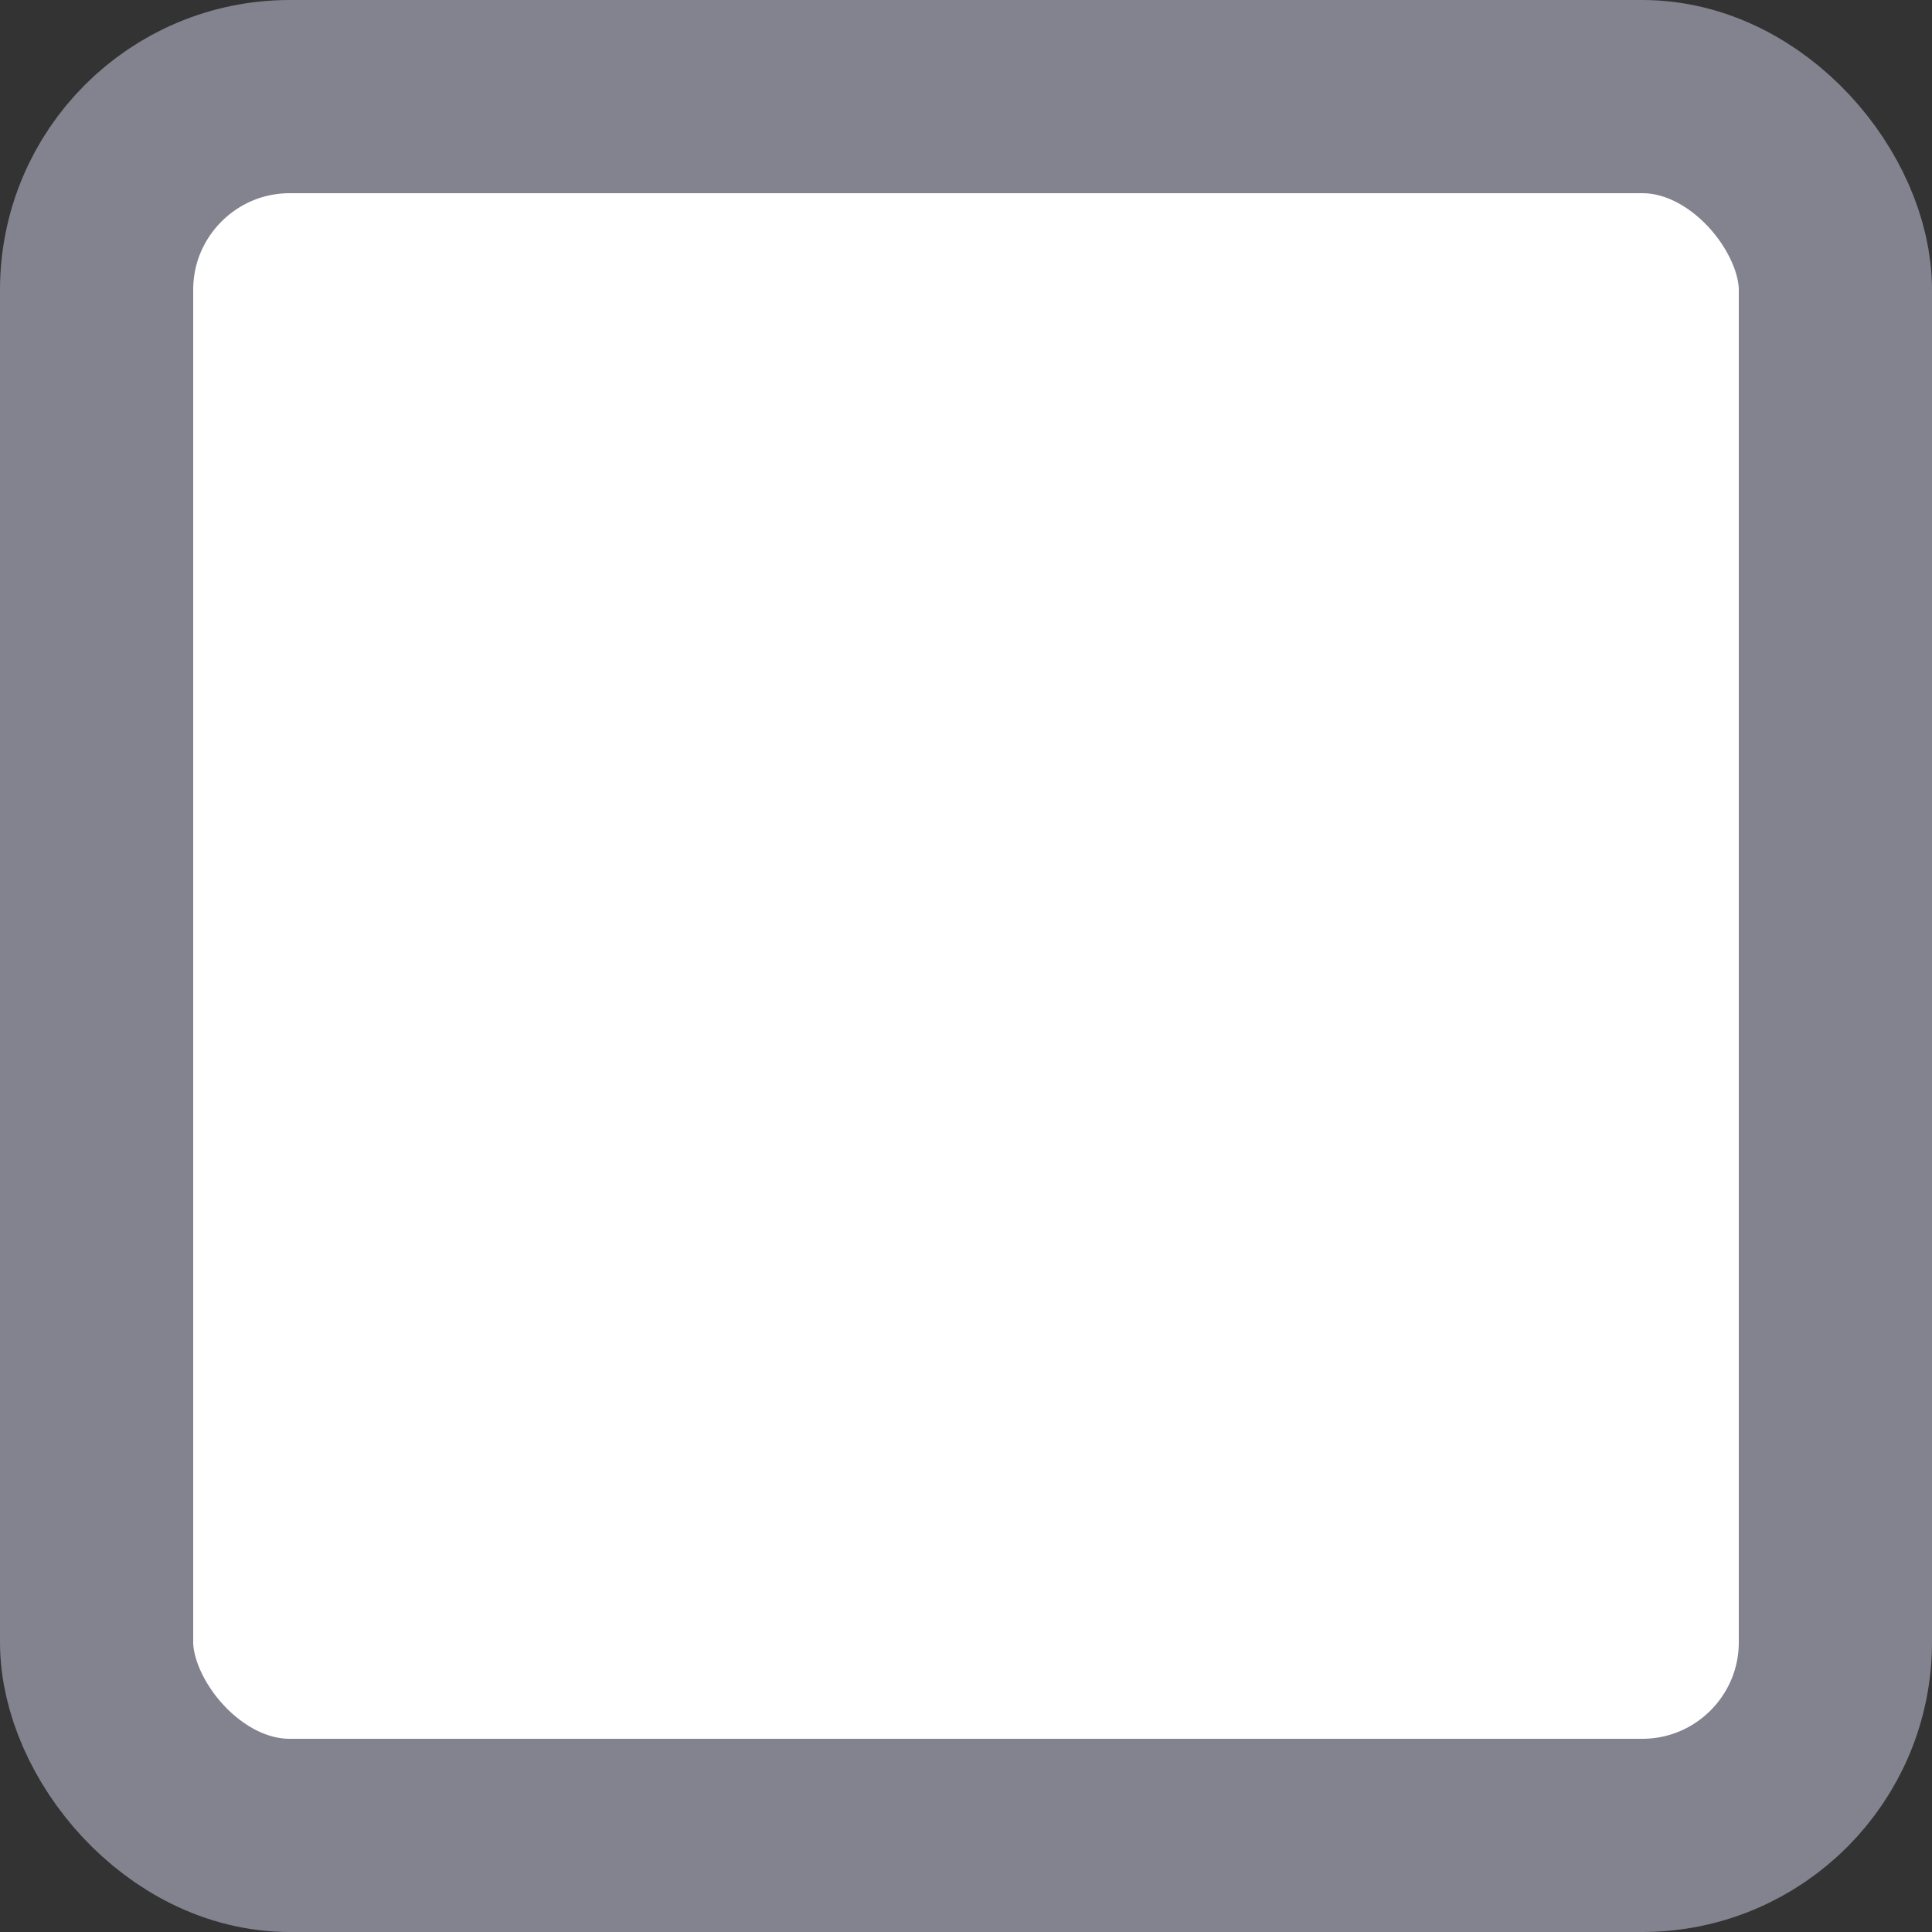
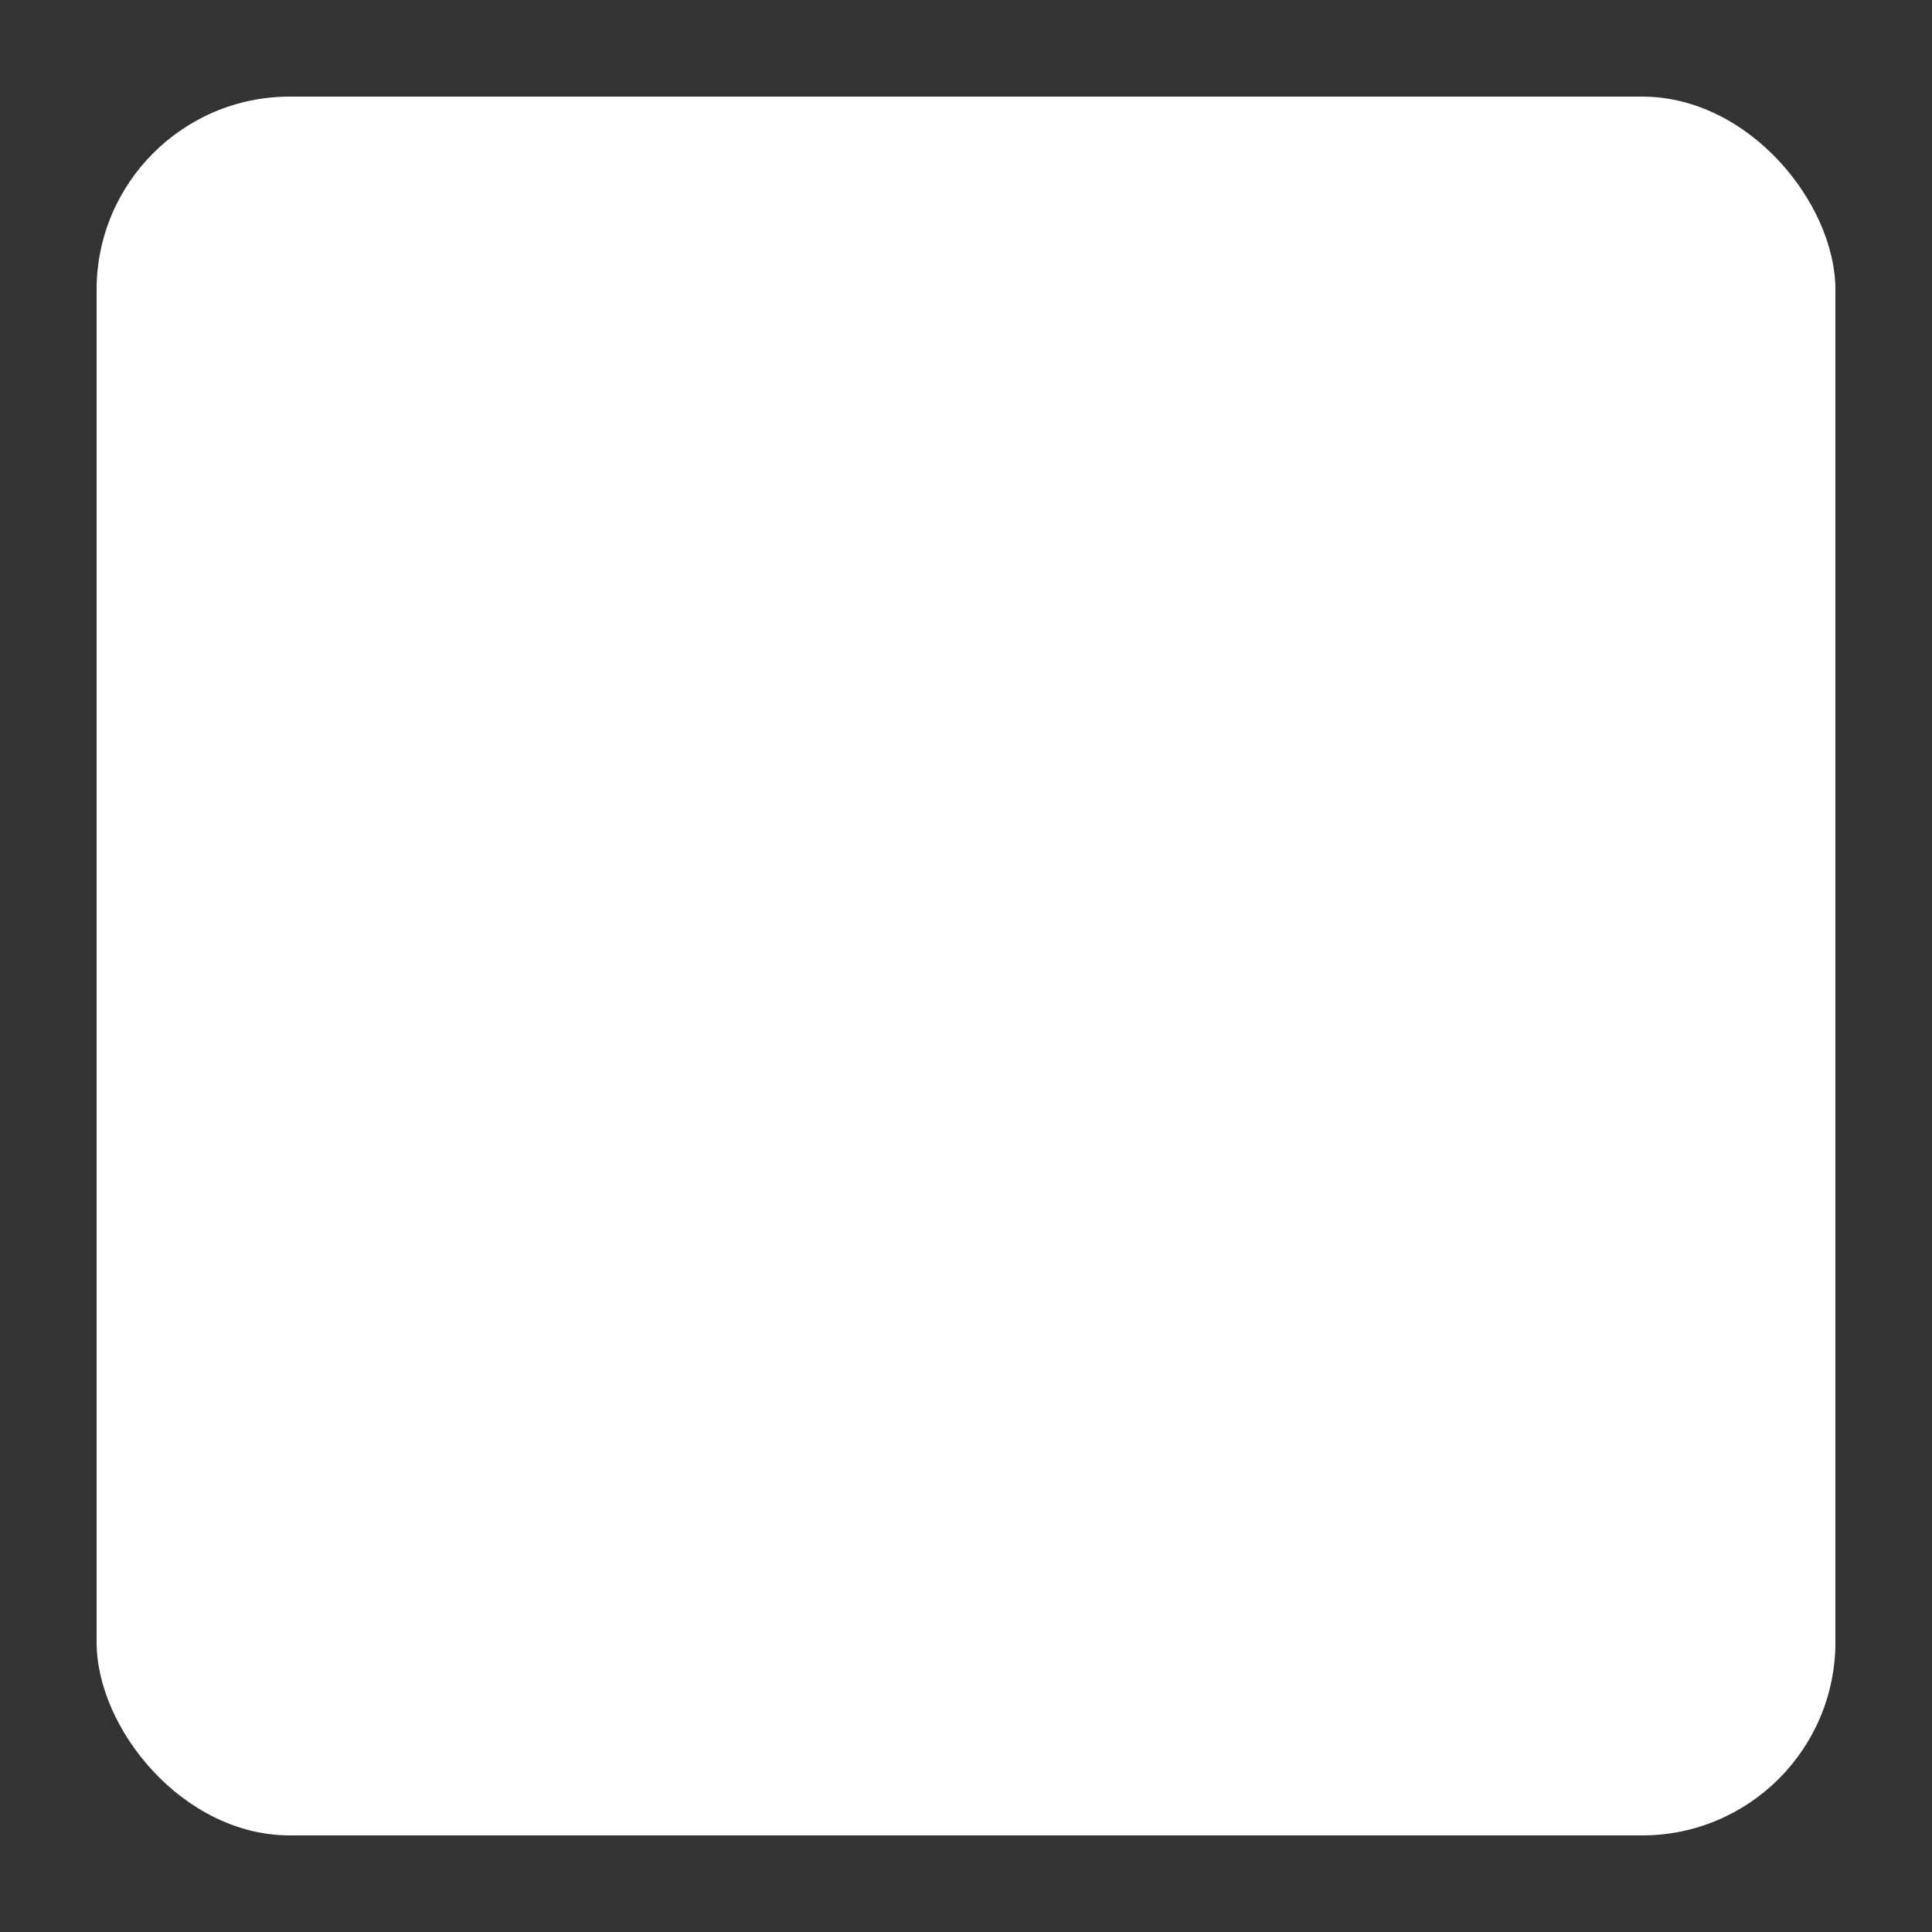
<svg xmlns="http://www.w3.org/2000/svg" width="20" height="20" viewBox="0 0 20 20" fill="none">
  <rect x="0" y="0" width="20" height="20" fill="#333333" stroke="none" />
  <rect x="1" y="1" width="18" height="18" rx="2" fill="#fff" />
-   <rect x="1" y="1" width="18" height="18" rx="2" stroke="#82838E" stroke-width="2" />
</svg>